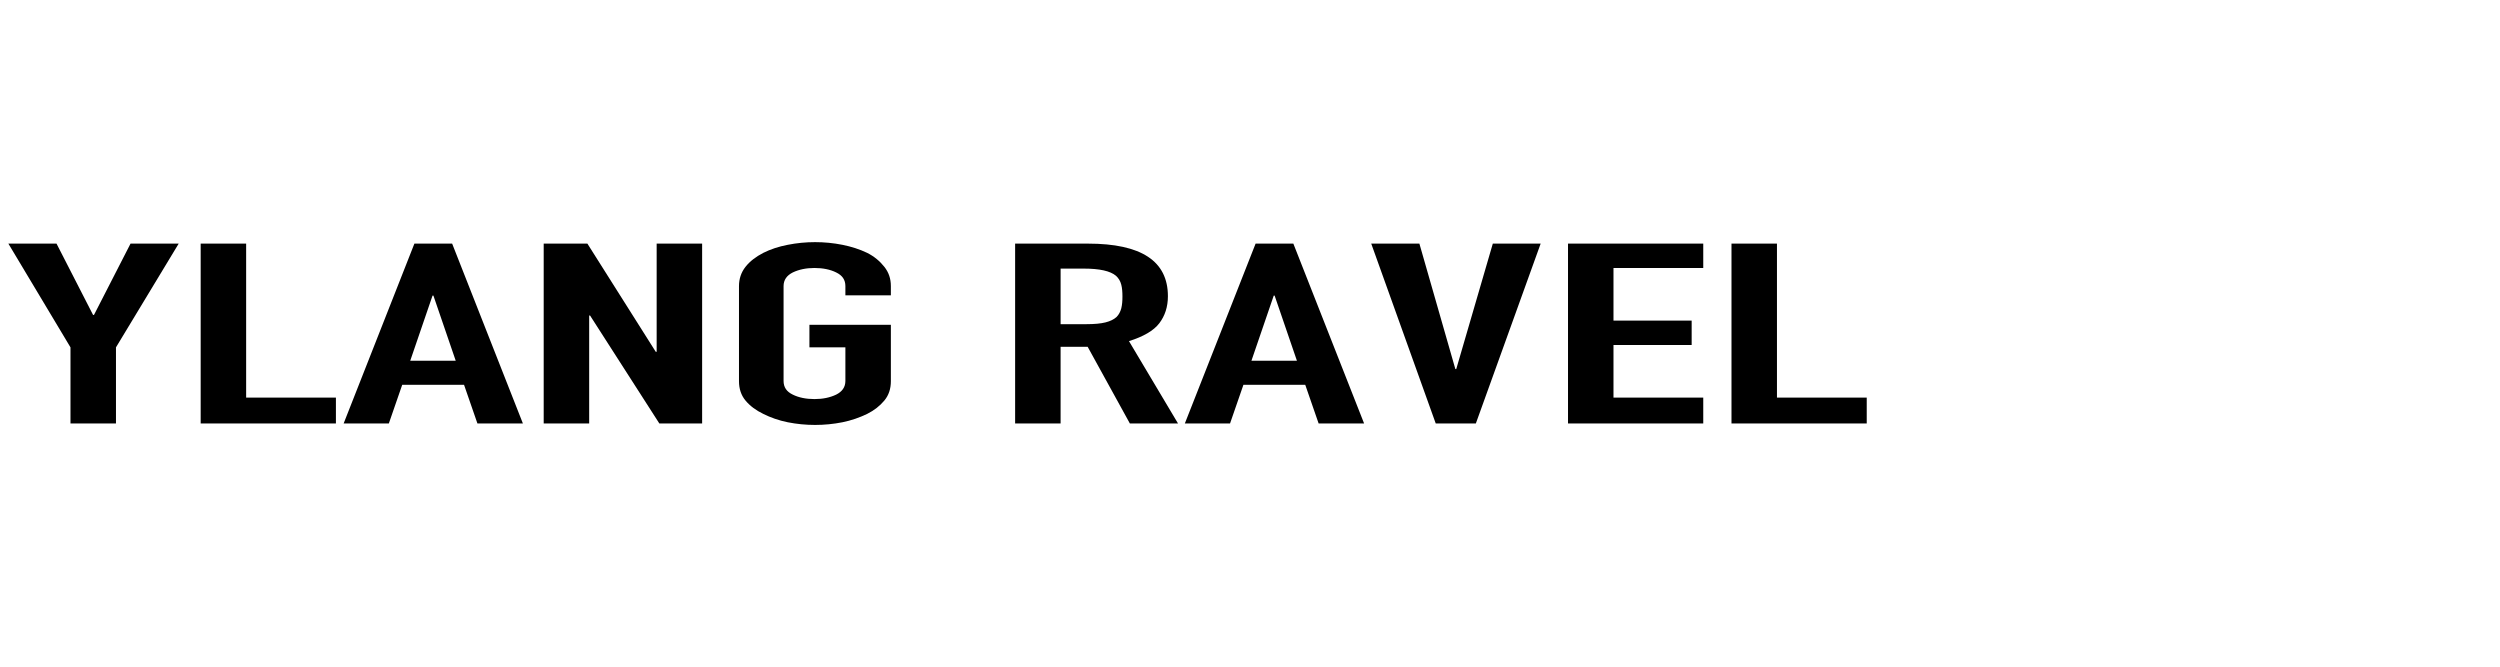
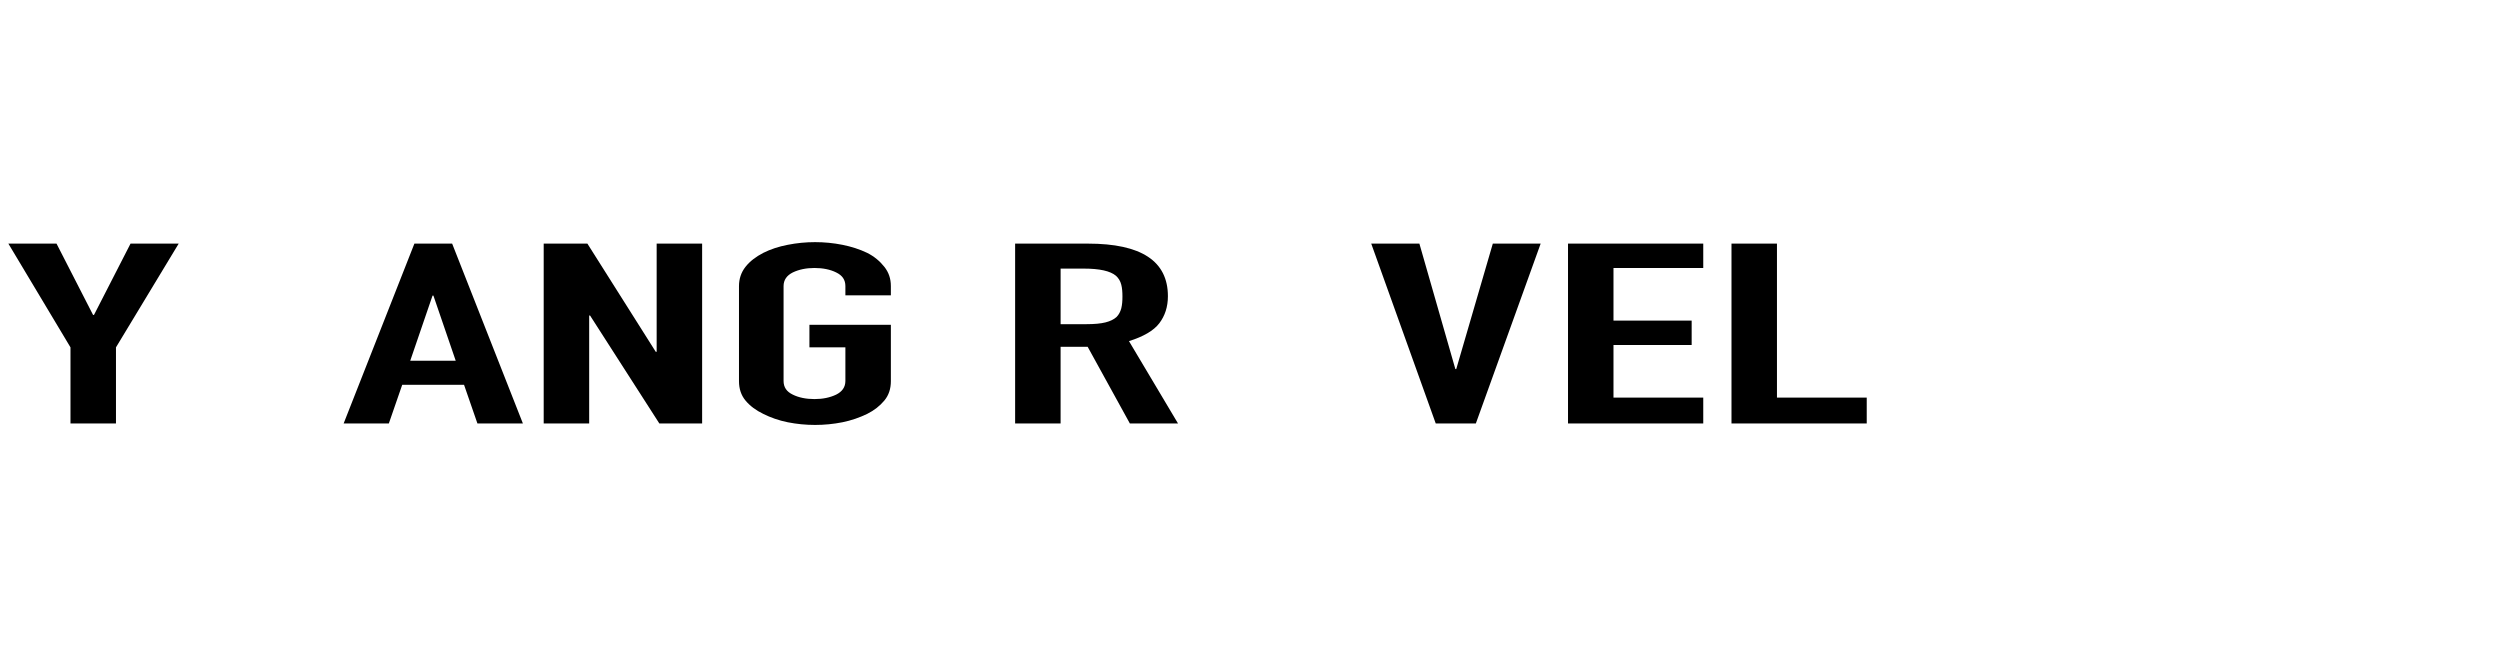
<svg xmlns="http://www.w3.org/2000/svg" version="1.1" id="Calque_1" x="0px" y="0px" width="299.069px" height="79.8px" viewBox="0 0 299.069 79.8" enable-background="new 0 0 299.069 79.8" xml:space="preserve">
  <g>
    <path d="M8.432,50.656v-9.103L1,29.143h5.761l4.374,8.534h0.107l4.374-8.534h5.761l-7.503,12.41v9.103H8.432z" />
-     <path d="M24.006,50.656V29.143h5.44v18.419h10.739v3.094H24.006z" />
    <path d="M41.11,50.656l8.463-21.513h4.516l8.463,21.513h-5.44l-1.6-4.623h-7.396l-1.6,4.623H41.11z M54.516,43.153l-2.667-7.787   h-0.107l-2.667,7.787H54.516z" />
    <path d="M65.041,50.656V29.143h5.227l8.179,12.943h0.107V29.143h5.44v21.513h-5.12l-8.285-12.908h-0.107v12.908H65.041z" />
    <path d="M88.403,34.228c0-0.853,0.249-1.636,0.782-2.311s1.245-1.209,2.134-1.671c0.853-0.427,1.813-0.747,2.916-0.96   c1.067-0.213,2.169-0.32,3.271-0.32s2.205,0.107,3.271,0.32c1.067,0.213,2.062,0.533,2.951,0.96   c0.853,0.427,1.529,0.996,2.062,1.671c0.533,0.676,0.782,1.422,0.782,2.311v1.102h-5.44v-1.102c0-0.747-0.356-1.28-1.102-1.636   c-0.711-0.356-1.6-0.533-2.596-0.533c-0.996,0-1.849,0.178-2.596,0.533c-0.711,0.356-1.102,0.889-1.102,1.636v11.343   c0,0.747,0.356,1.28,1.102,1.636c0.711,0.356,1.6,0.533,2.596,0.533c0.996,0,1.849-0.178,2.596-0.533   c0.711-0.356,1.102-0.889,1.102-1.636v-4.018h-4.303v-2.702h9.743v6.756c0,0.889-0.249,1.671-0.782,2.311   c-0.533,0.64-1.209,1.173-2.062,1.6c-0.889,0.427-1.885,0.782-2.951,0.996c-1.067,0.213-2.169,0.32-3.271,0.32   s-2.205-0.107-3.271-0.32c-1.067-0.213-2.062-0.569-2.916-0.996c-0.889-0.427-1.6-0.96-2.134-1.6   c-0.533-0.64-0.782-1.422-0.782-2.311V34.228z" />
    <path d="M121.437,50.656V29.143h8.712c6.401,0,9.565,2.098,9.565,6.294c0,1.28-0.356,2.347-1.031,3.236   c-0.676,0.889-1.92,1.6-3.627,2.134l5.867,9.85h-5.761l-5.049-9.174h-3.236v9.174H121.437z M126.878,32.059v6.721h3.094   c0.96,0,1.707-0.071,2.276-0.213s0.996-0.356,1.316-0.64c0.284-0.284,0.462-0.64,0.569-1.031c0.107-0.427,0.142-0.889,0.142-1.422   c0-0.533-0.036-1.031-0.142-1.422c-0.107-0.427-0.32-0.782-0.64-1.067c-0.676-0.569-1.956-0.853-3.84-0.853h-2.774V32.059z" />
-     <path d="M141.741,50.656l8.463-21.513h4.516l8.463,21.513h-5.44l-1.6-4.623h-7.396l-1.6,4.623H141.741z M155.147,43.153   l-2.667-7.787h-0.107l-2.667,7.787H155.147z" />
    <path d="M184.305,29.143l-7.752,21.513h-4.8l-7.716-21.513h5.761l4.303,15.006h0.107l4.374-15.006   C178.58,29.143,184.305,29.143,184.305,29.143z" />
    <path d="M187.577,50.656V29.143h16.179v2.916h-10.739v6.294h9.352v2.916h-9.352v6.294h10.739v3.094H187.577z" />
    <path d="M207.134,50.656V29.143h5.44v18.419h10.739v3.094H207.134z" />
  </g>
  <g>
</g>
  <g>
</g>
  <g>
</g>
  <g>
</g>
  <g>
</g>
  <g>
</g>
</svg>